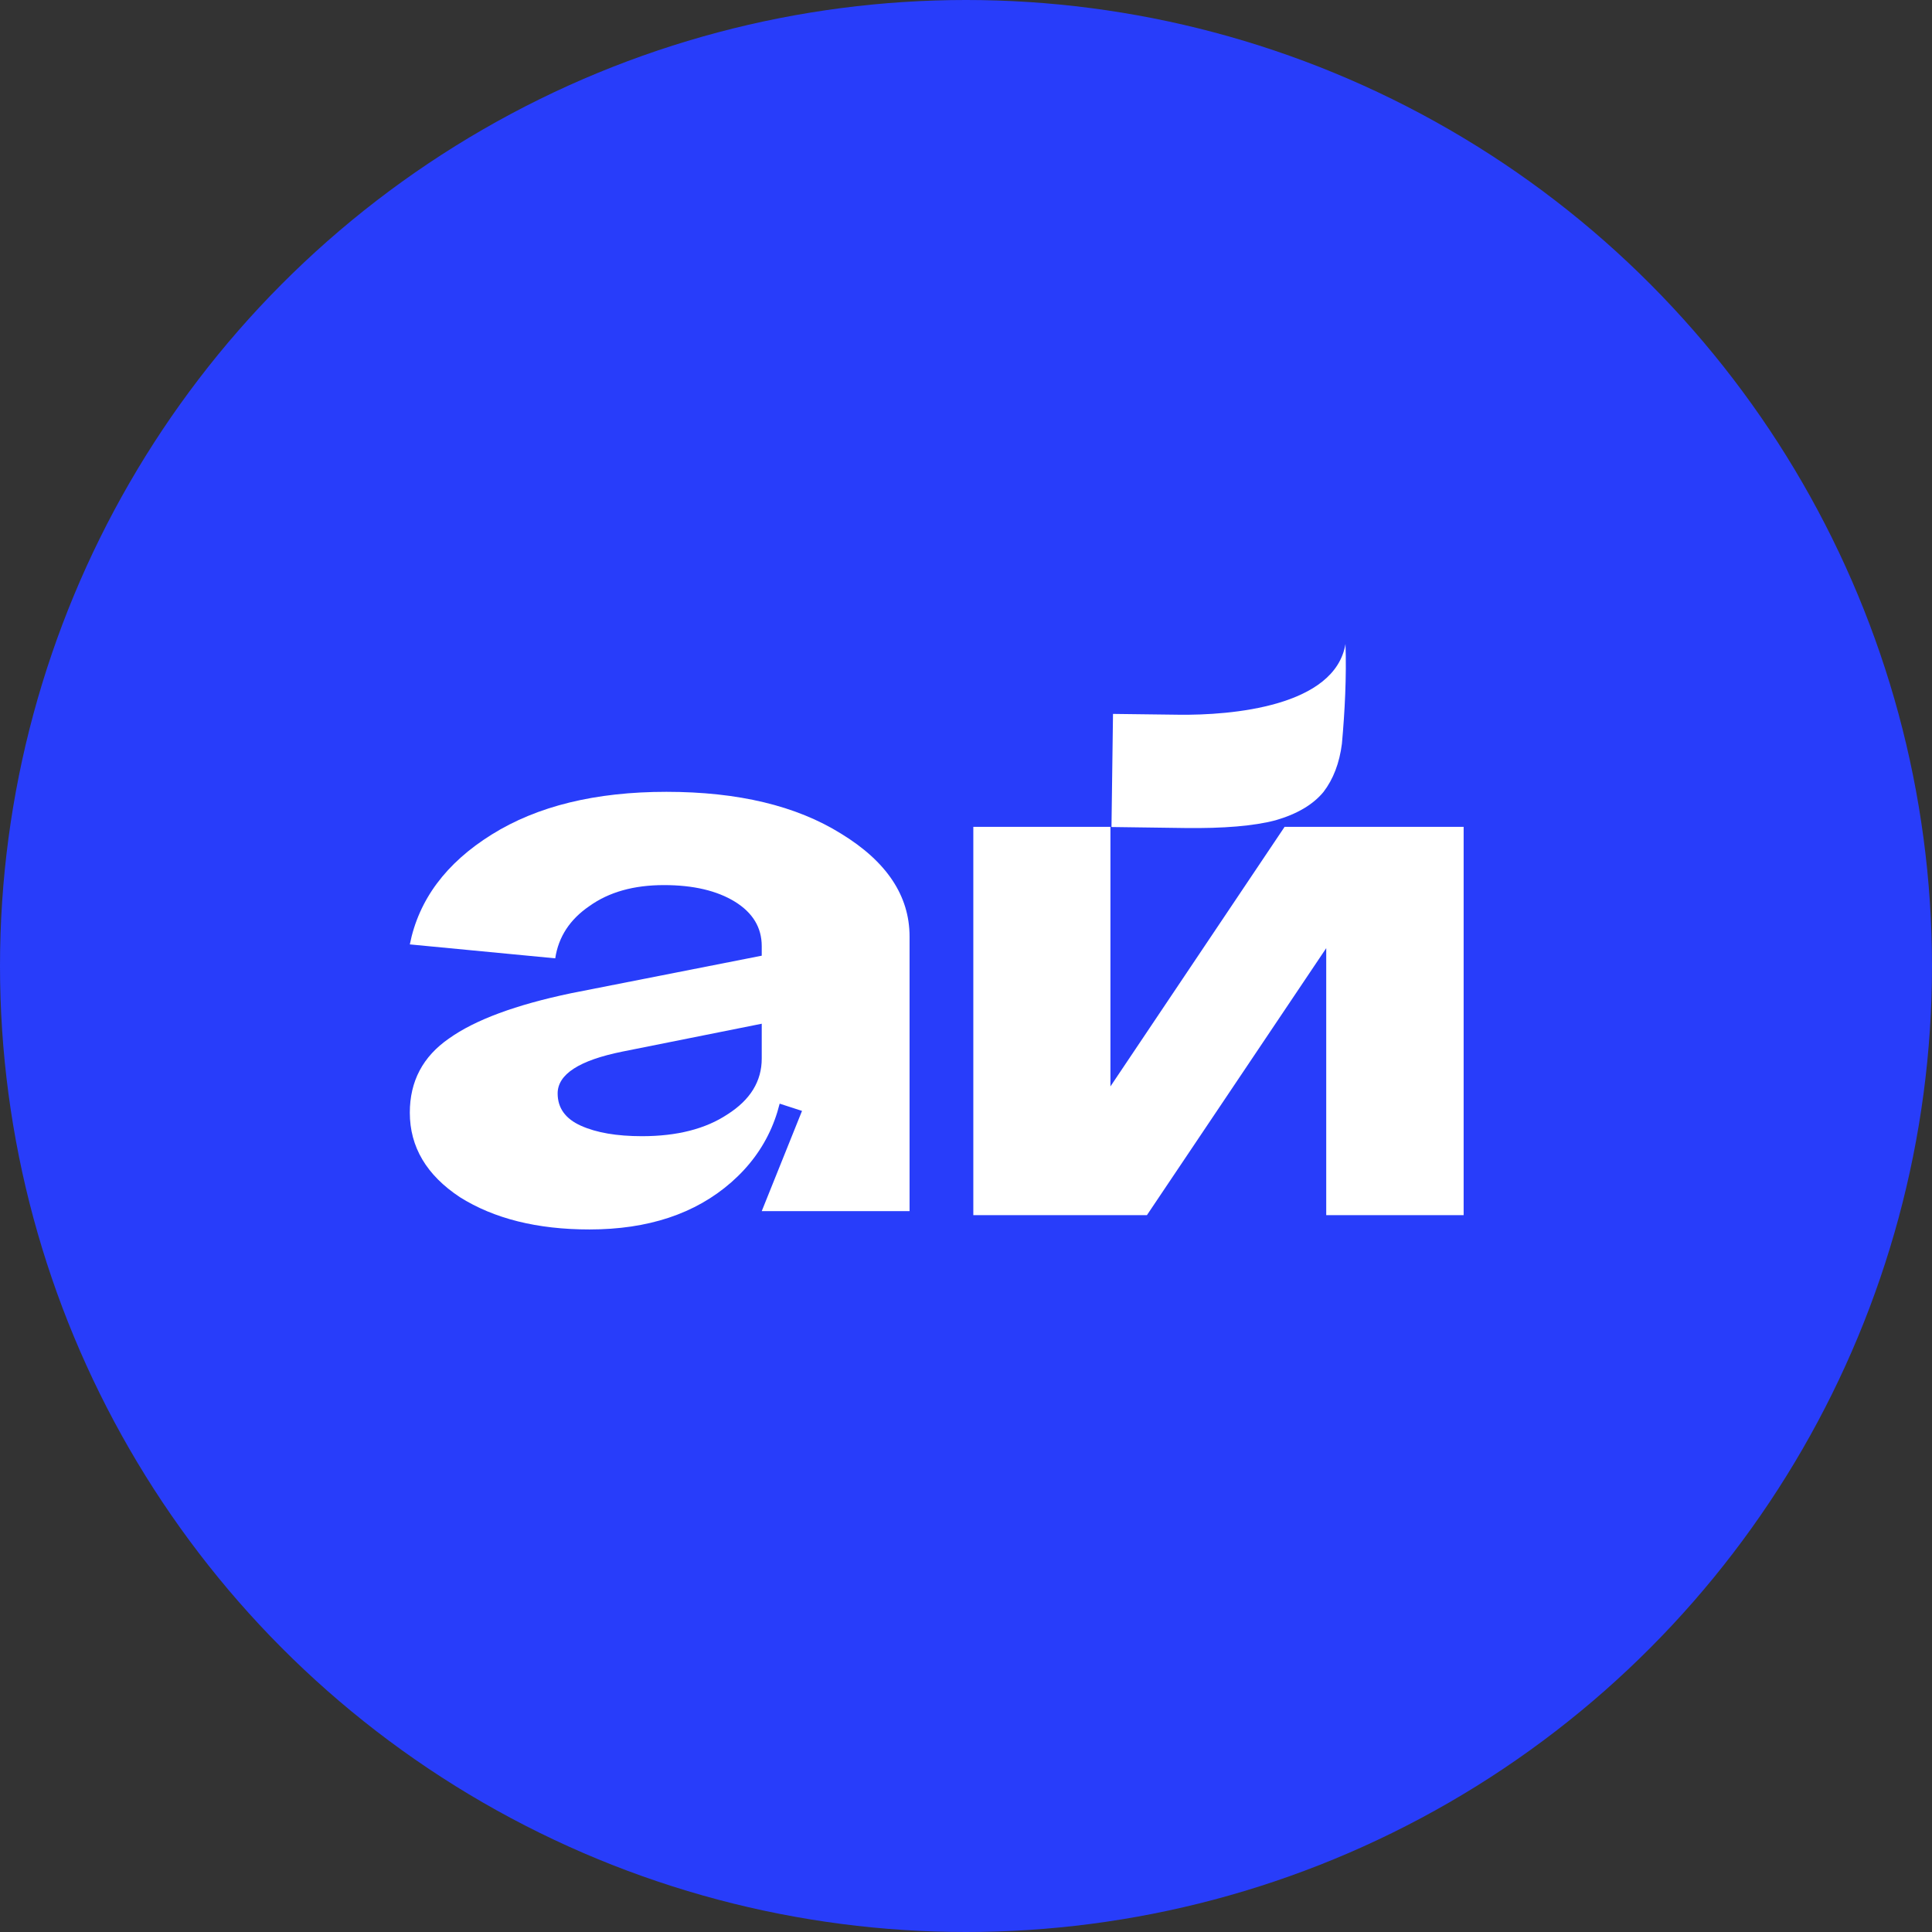
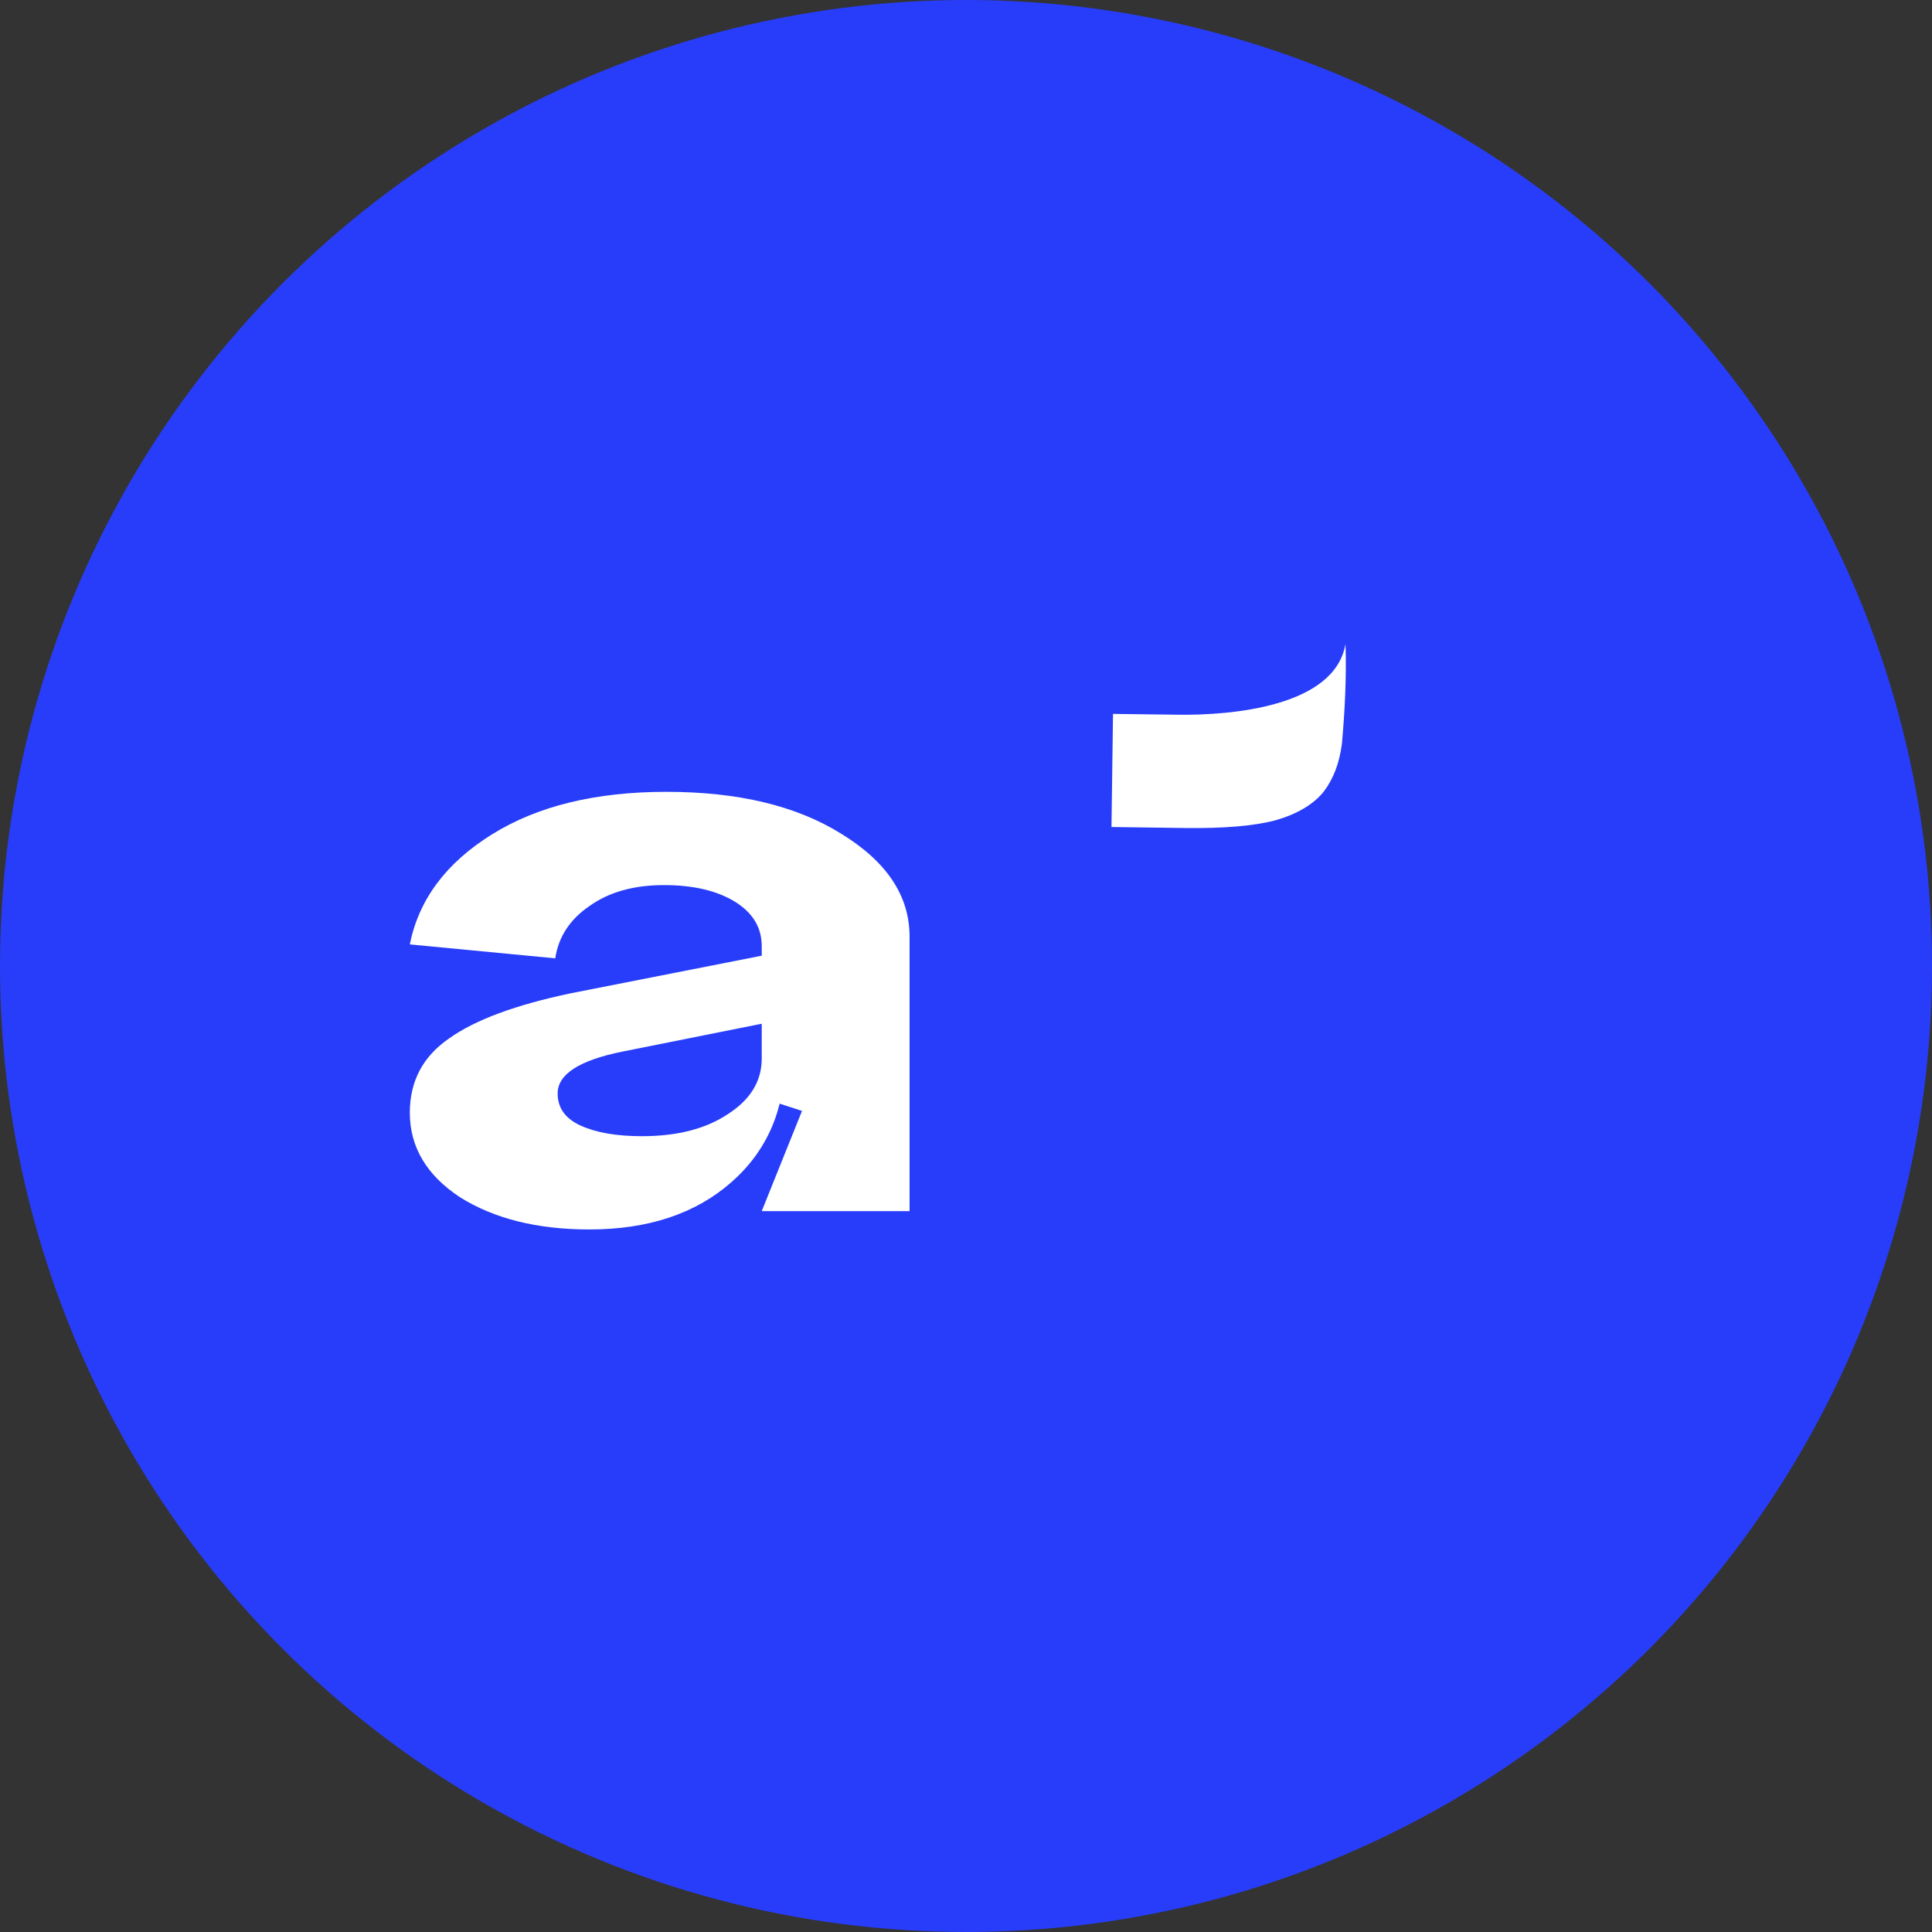
<svg xmlns="http://www.w3.org/2000/svg" width="33" height="33" viewBox="0 0 33 33" fill="none">
  <rect x="0" y="0" width="33" height="33" fill="#333333" stroke="none" />
  <circle cx="16.5" cy="16.5" r="16.5" fill="#283DFA" />
  <path d="M9.525 18.677C9.525 18.925 9.657 19.109 9.922 19.228C10.186 19.347 10.534 19.407 10.965 19.407C11.564 19.407 12.051 19.283 12.426 19.034C12.816 18.786 13.011 18.469 13.011 18.081H13.407C13.407 18.955 13.101 19.66 12.489 20.196C11.877 20.732 11.07 21 10.068 21C9.177 21 8.44 20.816 7.856 20.449C7.285 20.072 7 19.59 7 19.005C7 18.469 7.223 18.047 7.668 17.739C8.113 17.421 8.809 17.163 9.755 16.965L13.011 16.324V17.486L10.631 17.962C9.894 18.111 9.525 18.349 9.525 18.677ZM15.536 20.687H13.011L13.699 18.975L13.011 18.752V16.161C13.011 15.843 12.858 15.59 12.552 15.401C12.245 15.213 11.842 15.118 11.341 15.118C10.826 15.118 10.402 15.237 10.068 15.476C9.734 15.704 9.539 16.002 9.484 16.369L7 16.131C7.153 15.366 7.619 14.741 8.398 14.255C9.177 13.768 10.172 13.525 11.383 13.525C12.607 13.525 13.602 13.763 14.367 14.24C15.146 14.716 15.536 15.302 15.536 15.997V20.687Z" fill="white" />
  <path d="M20.129 12.208C21.037 12.22 22.8 12.069 22.982 11C23.001 11.561 22.971 12.146 22.921 12.703C22.879 13.033 22.774 13.308 22.607 13.526C22.428 13.744 22.154 13.905 21.787 14.011C21.42 14.108 20.902 14.152 20.234 14.143L18.985 14.126L19.011 12.194L20.129 12.208Z" fill="white" />
-   <path d="M18.967 18.557L21.942 14.123H25V20.756H22.653V16.195L19.59 20.756H16.625V14.123H18.967V18.557Z" fill="white" />
</svg>